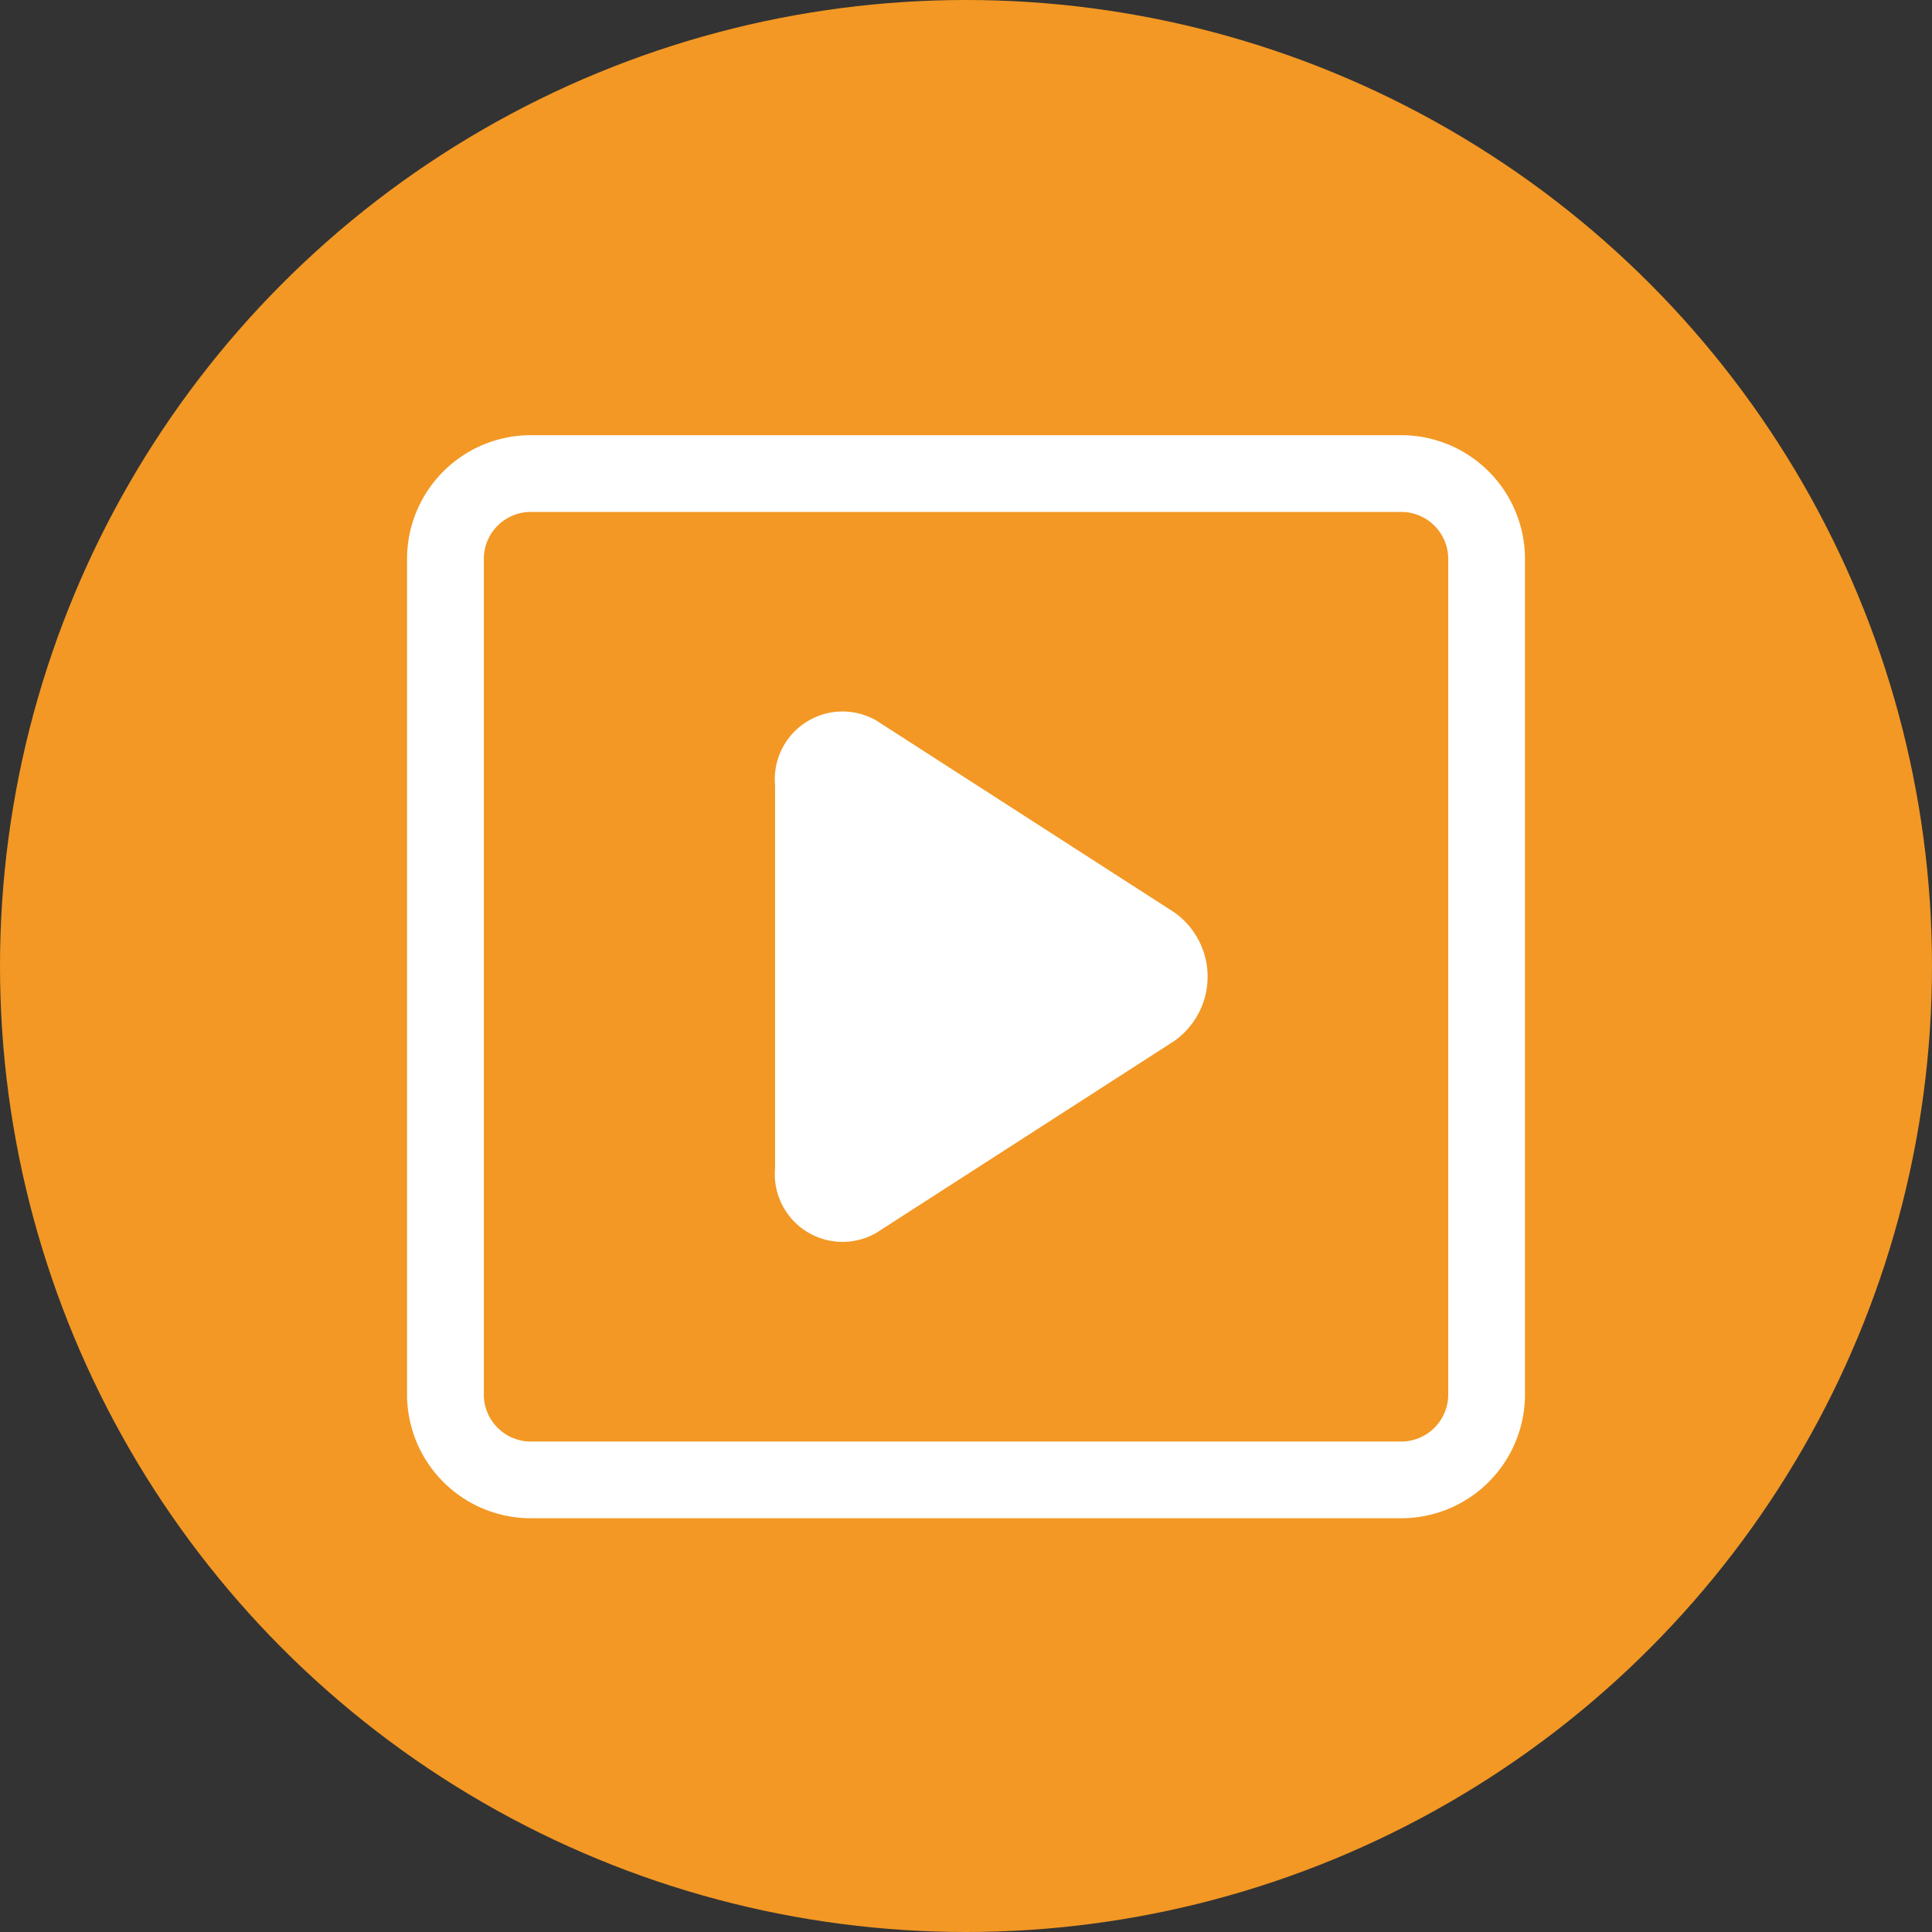
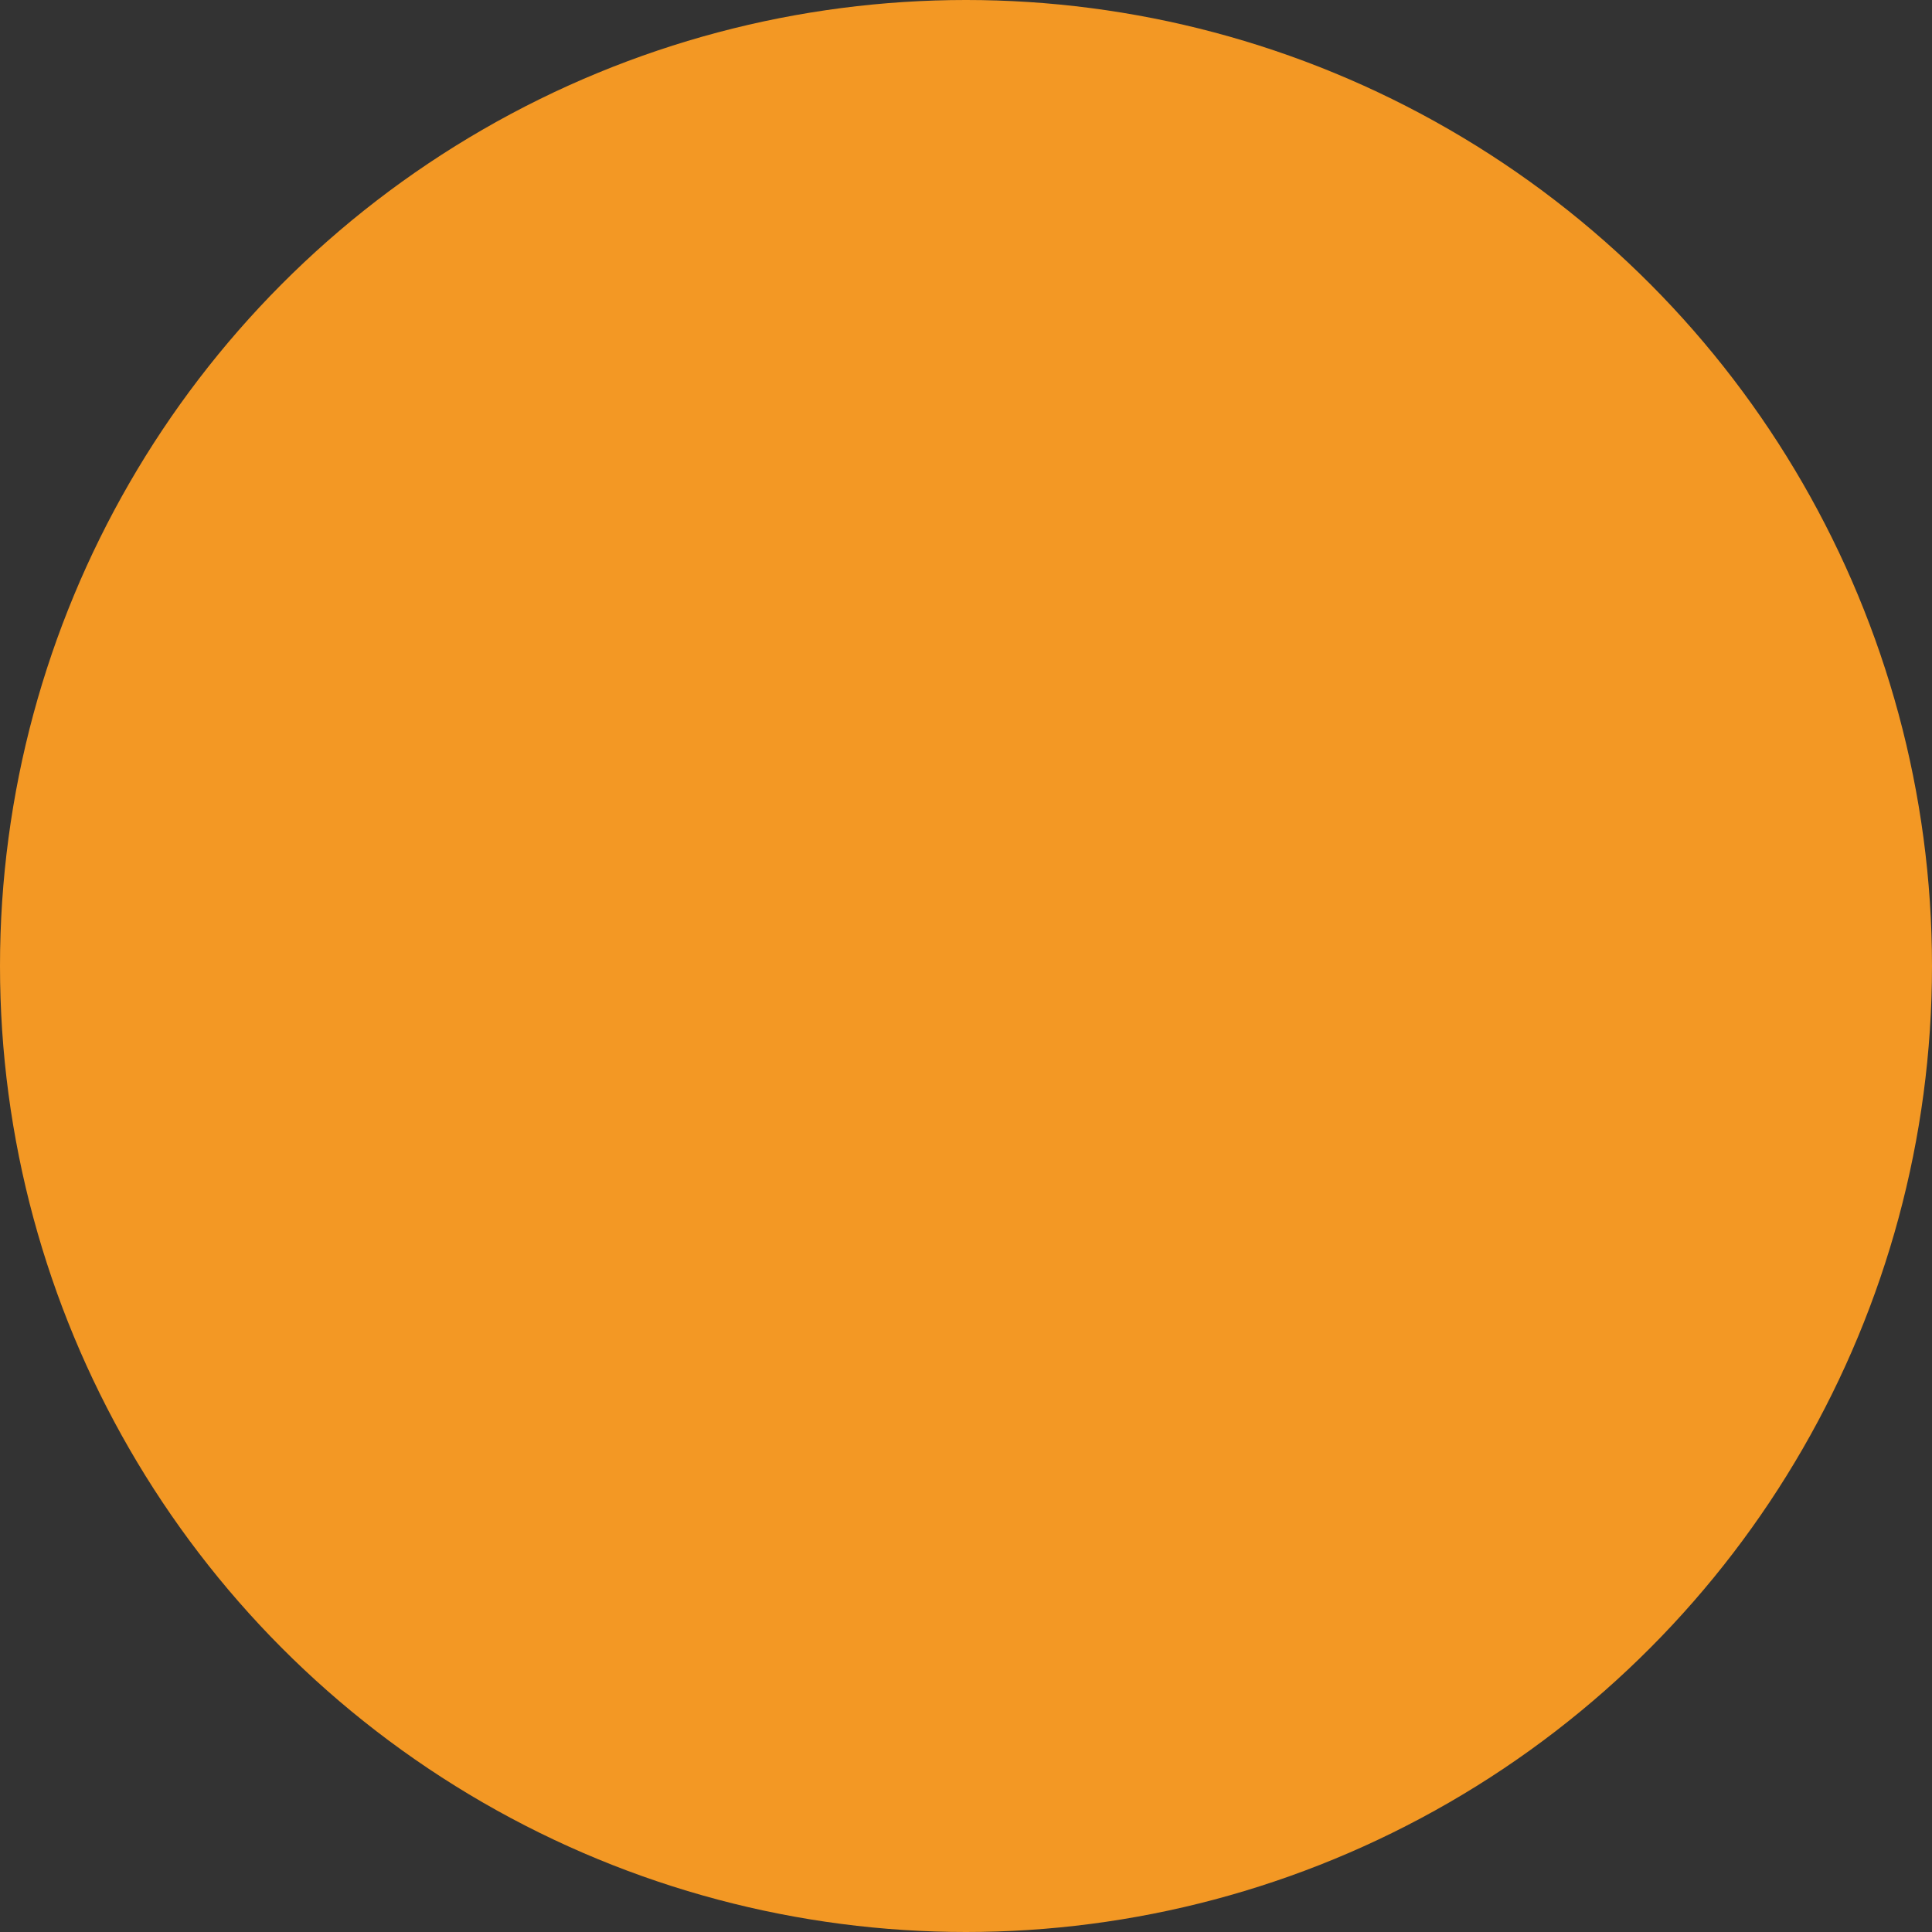
<svg xmlns="http://www.w3.org/2000/svg" width="45" height="45" viewBox="0 0 45 45">
  <rect x="0" y="0" width="45" height="45" fill="#333333" stroke="none" />
  <g id="icon_service_youtube" transform="translate(-846 -1551)">
    <circle id="楕円形_29" data-name="楕円形 29" cx="22.5" cy="22.5" r="22.5" transform="translate(846 1551)" fill="#f39824" />
    <g id="グループ_300" data-name="グループ 300" transform="translate(855.631 1561.286)">
-       <path id="パス_795" data-name="パス 795" d="M2684.432,1469.112h-20.277a2.735,2.735,0,0,1-2.731-2.732v-19.464a2.735,2.735,0,0,1,2.731-2.731h20.277a2.735,2.735,0,0,1,2.731,2.731v19.464A2.735,2.735,0,0,1,2684.432,1469.112Zm-20.277-23.439a1.245,1.245,0,0,0-1.243,1.244v19.464a1.245,1.245,0,0,0,1.243,1.244h20.277a1.245,1.245,0,0,0,1.243-1.244v-19.464a1.245,1.245,0,0,0-1.243-1.244Z" transform="translate(-2661.424 -1444.185)" fill="#fff" stroke="#fff" stroke-width="0.3" />
      <g id="グループ_300-2" data-name="グループ 300" transform="translate(8.572 6.411)">
-         <path id="パス_796" data-name="パス 796" d="M2692.33,1466.447l-6.931-4.463a1.428,1.428,0,0,0-2.133,1.374v8.927a1.428,1.428,0,0,0,2.133,1.373l6.931-4.464A1.683,1.683,0,0,0,2692.33,1466.447Z" transform="translate(-2683.266 -1461.769)" fill="#fff" stroke="#fff" stroke-width="0.3" />
-       </g>
+         </g>
    </g>
  </g>
</svg>